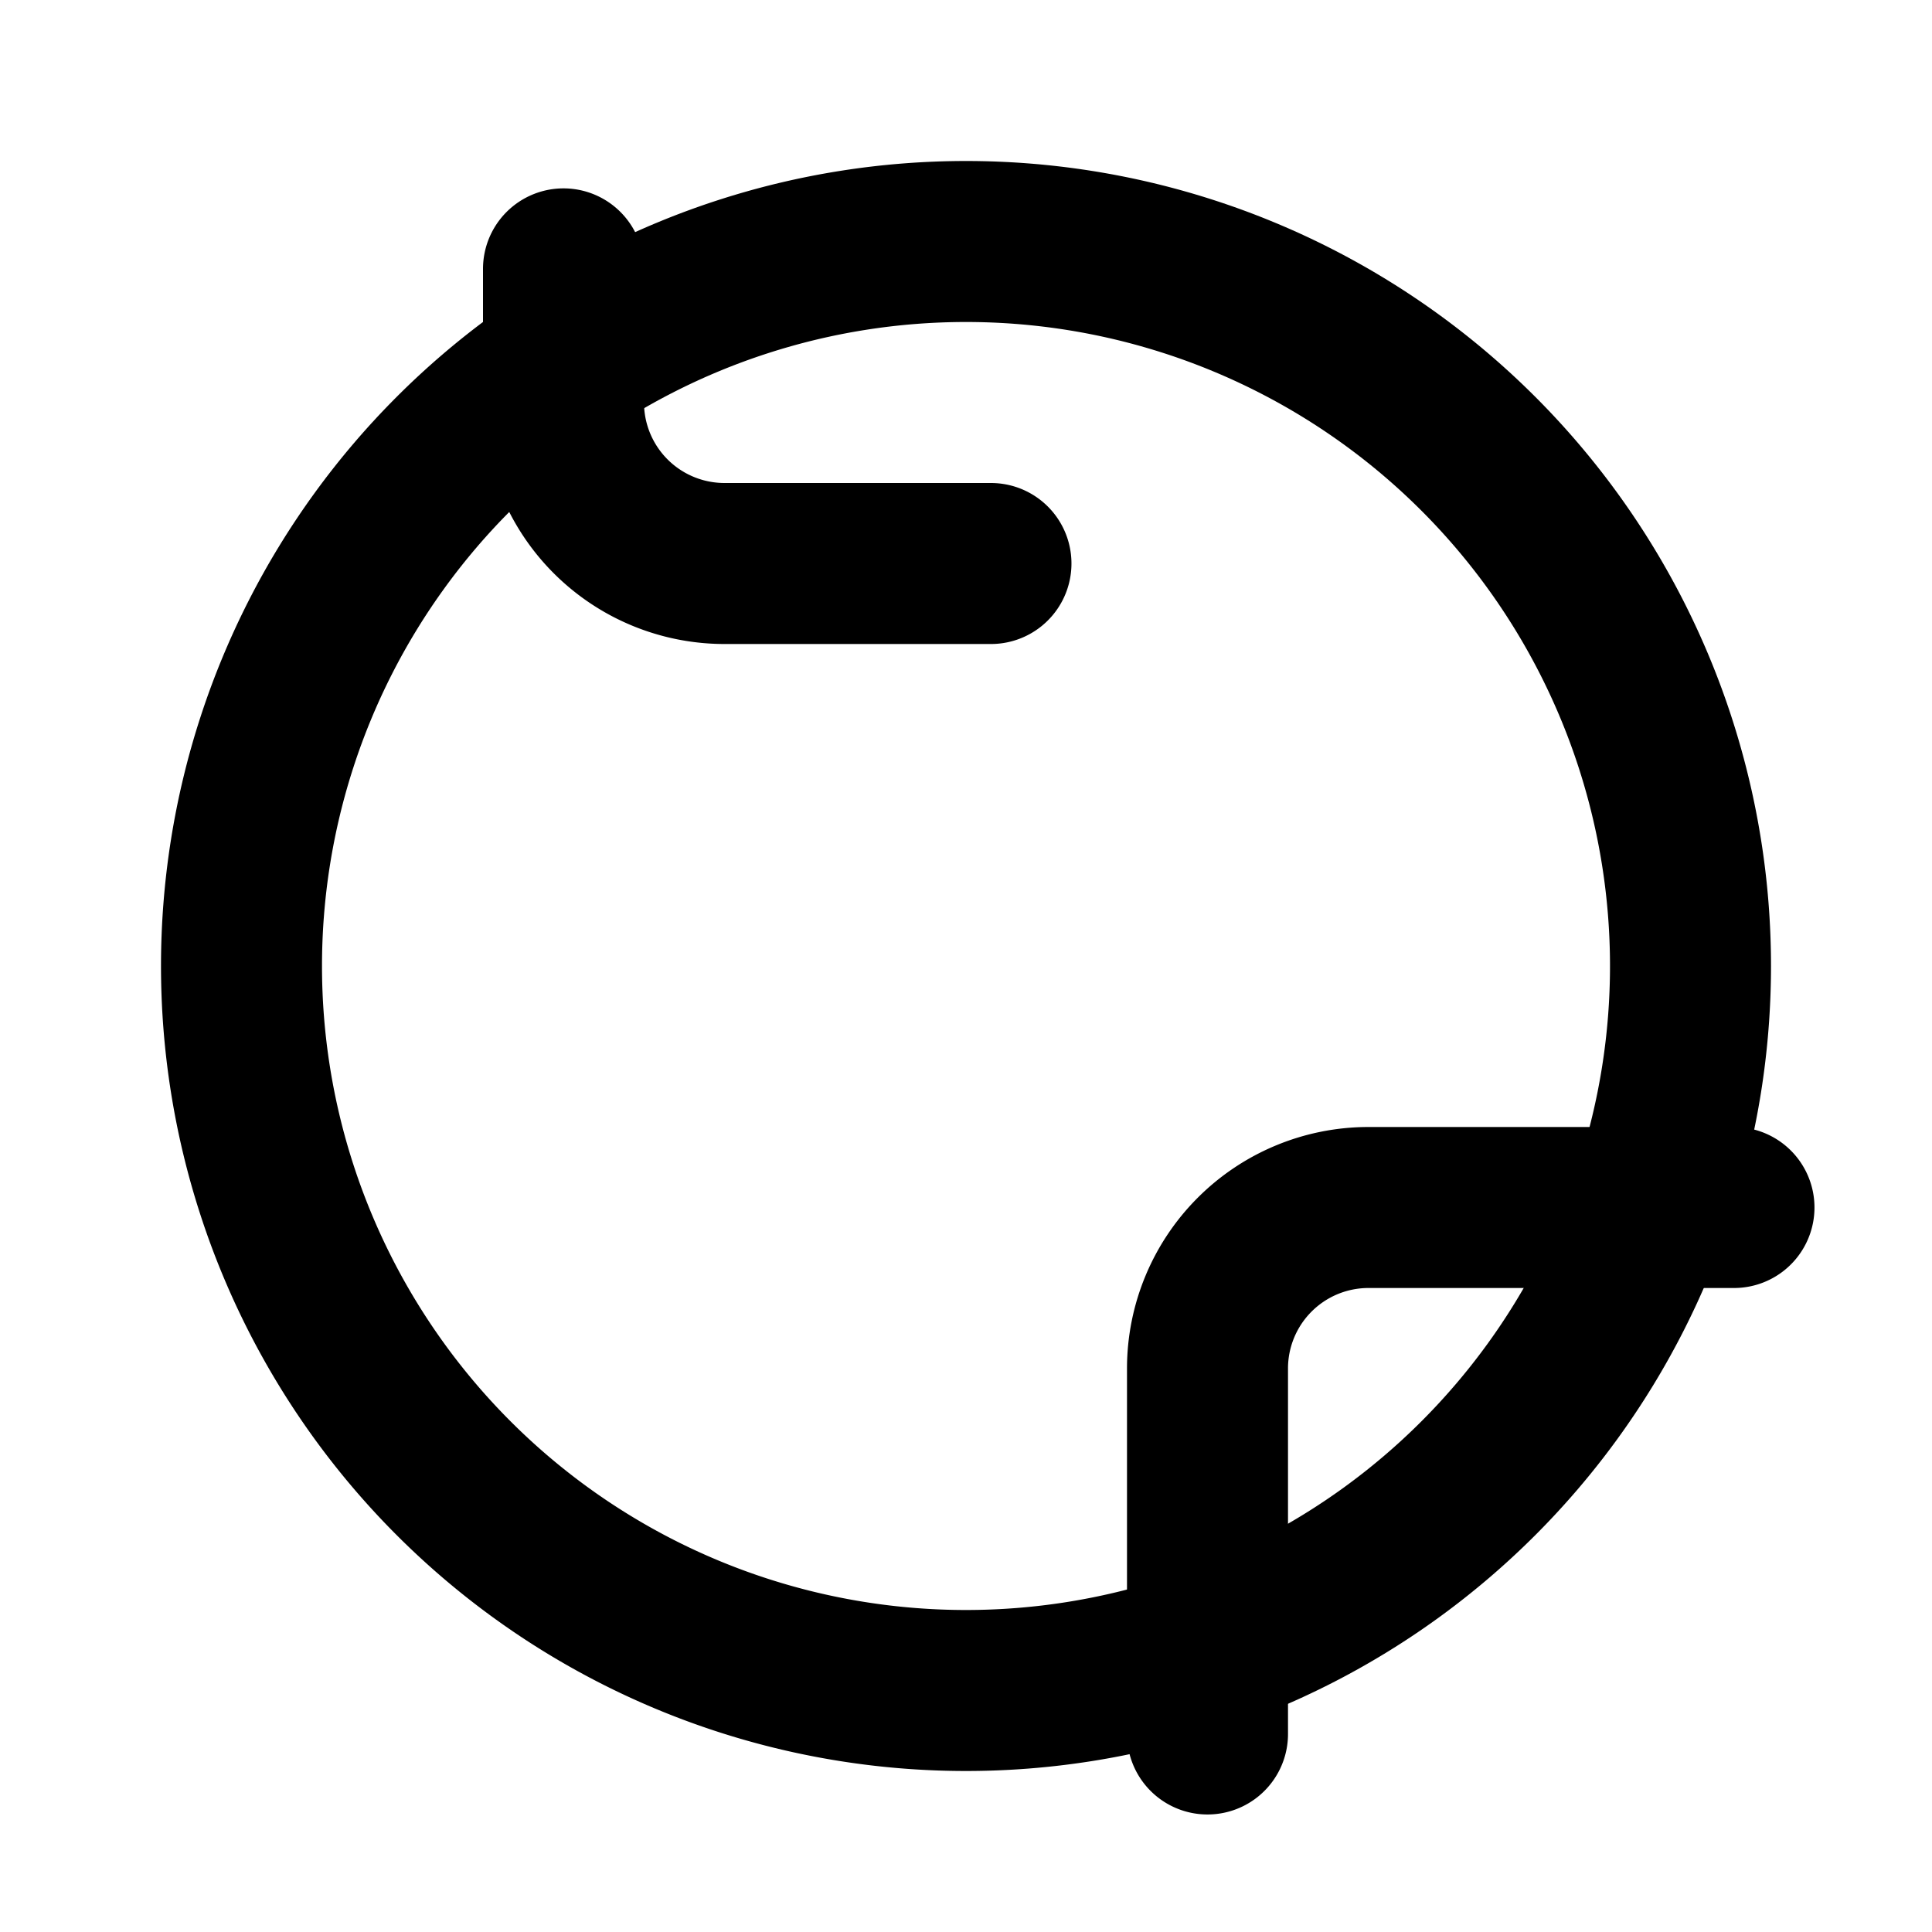
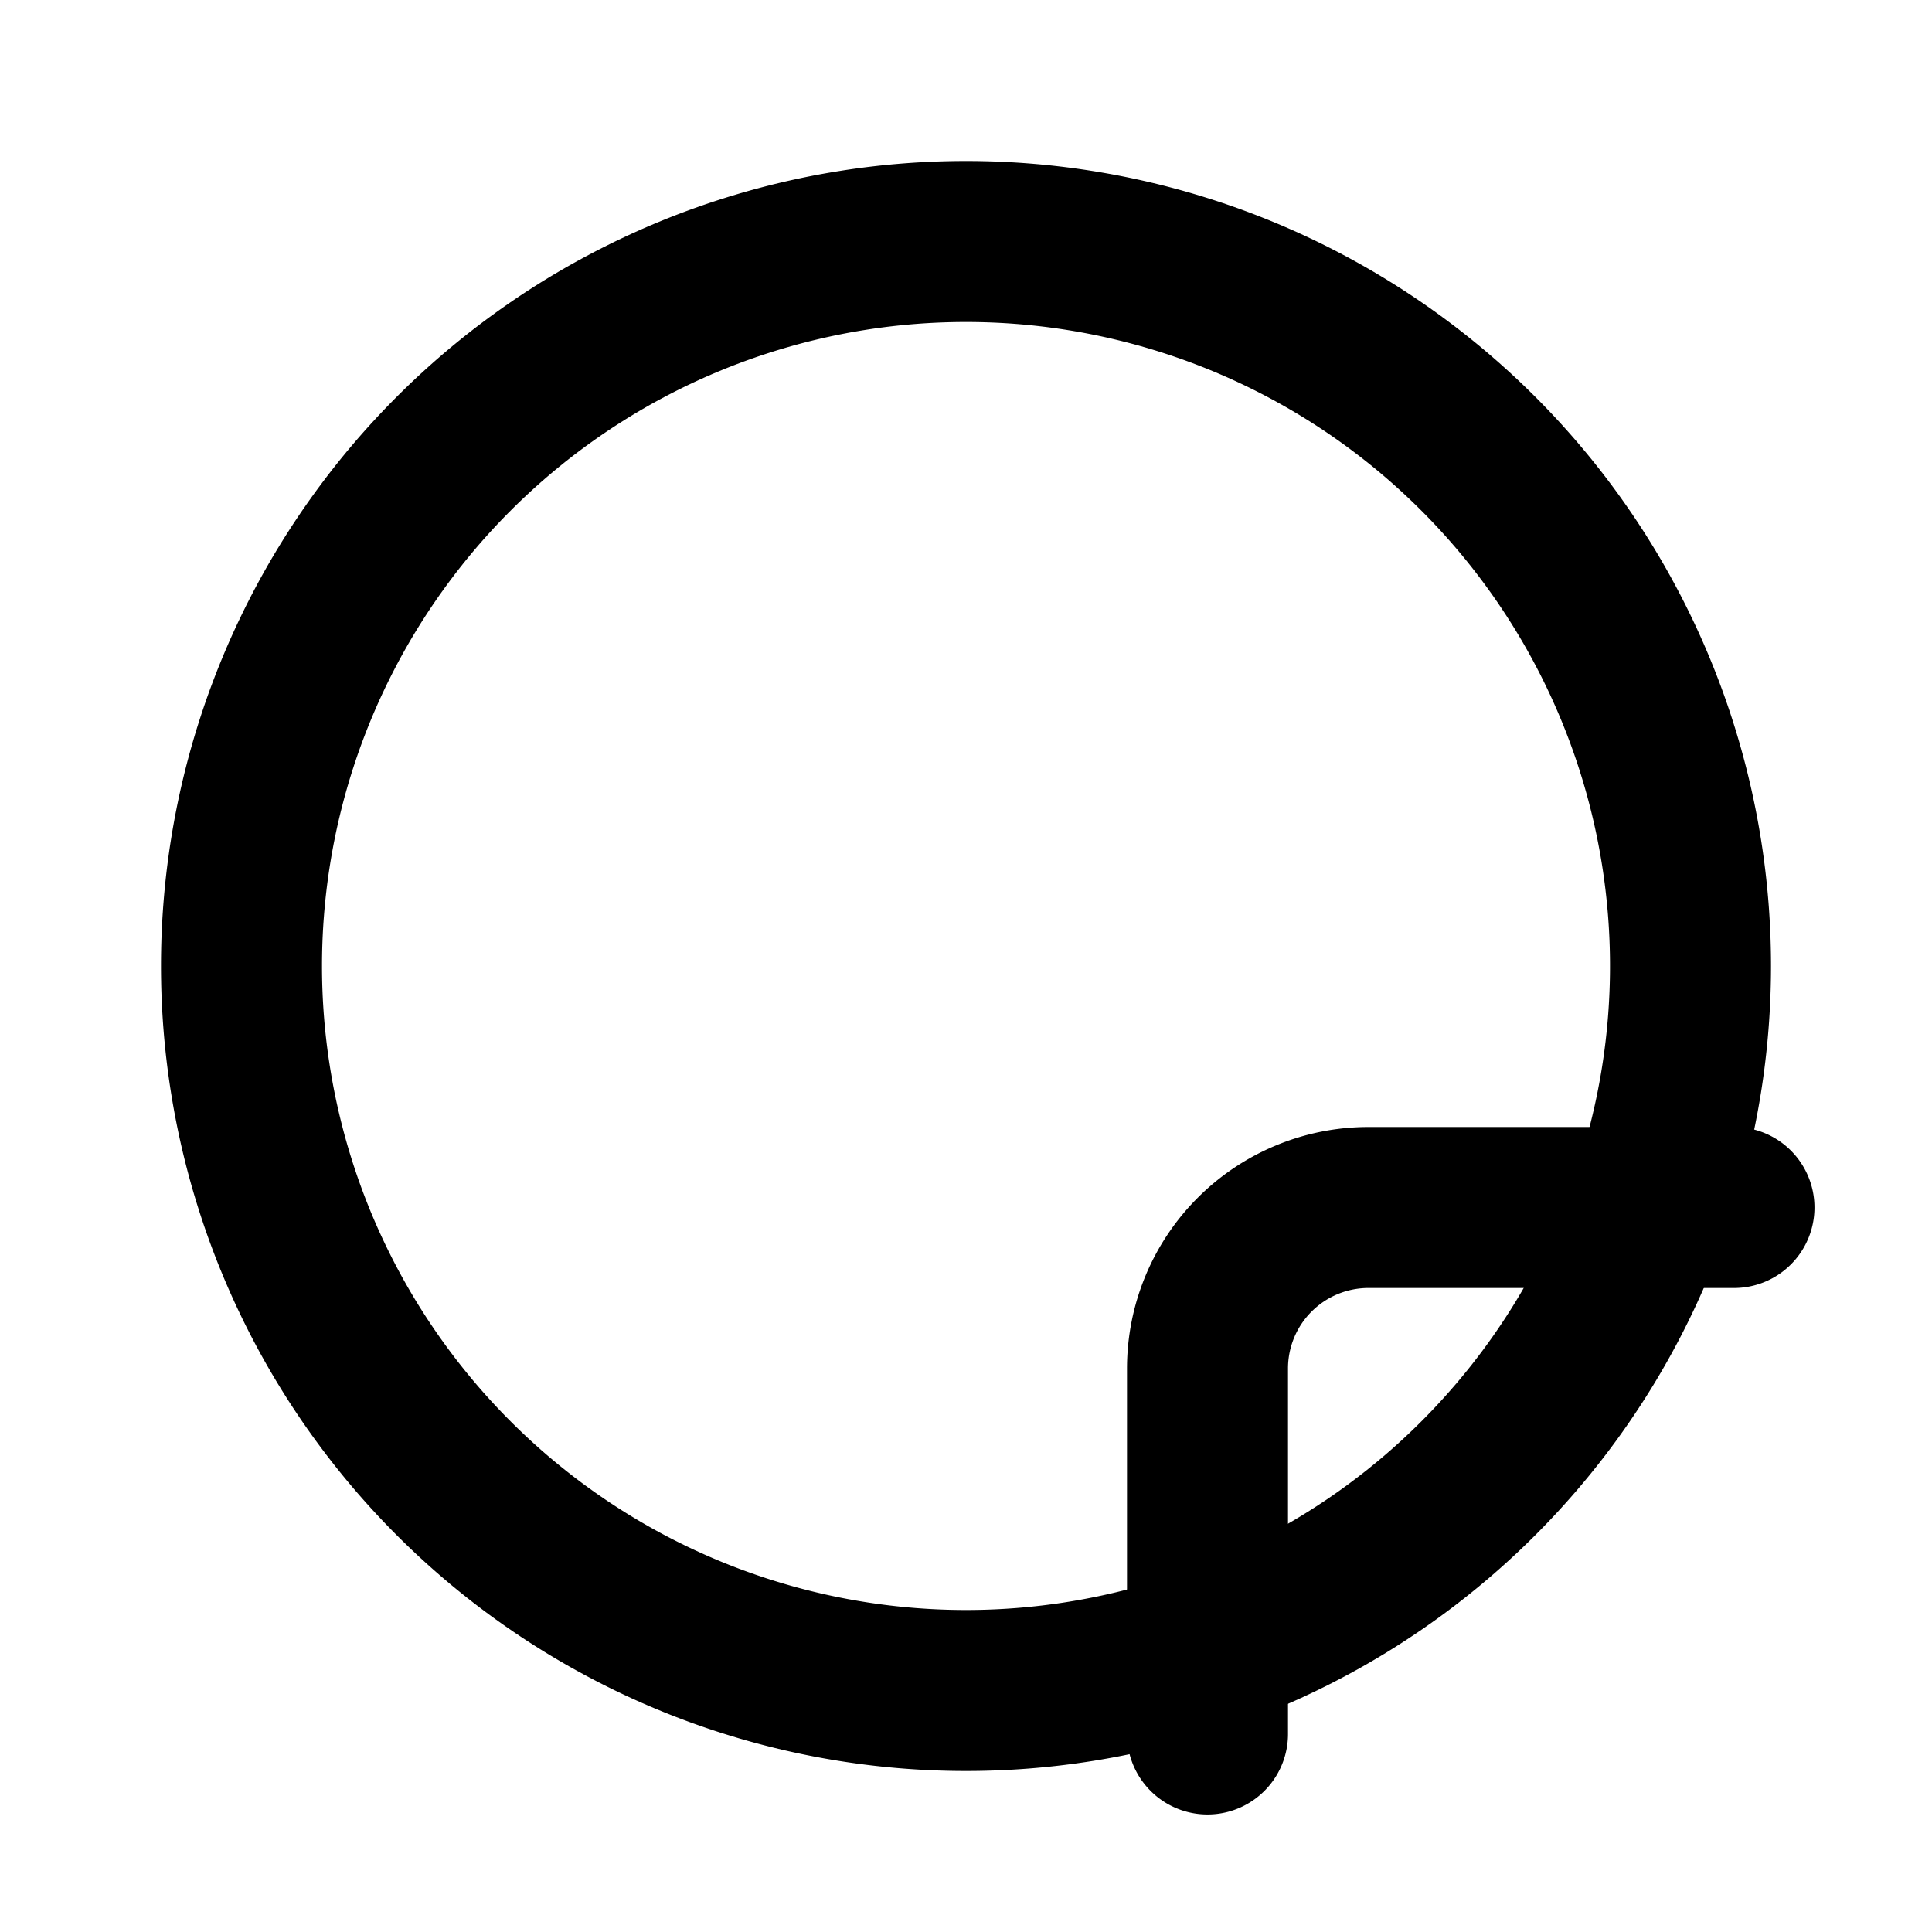
<svg xmlns="http://www.w3.org/2000/svg" width="24" height="24" viewBox="0 0 24 24" fill="none" stroke="currentColor" stroke-width="2" stroke-linecap="round" stroke-linejoin="round" class="lucide lucide-globe-2">
  <path d="M21.54 15H17a2 2 0 0 0-2 2v4.54" />
-   <path d="M7 3.34V5a2 2 0 0 0 2 2h3.31" />
  <path d="M21 12a9 9 0 1 1-18 0 9 9 0 0 1 18 0Z" />
</svg>